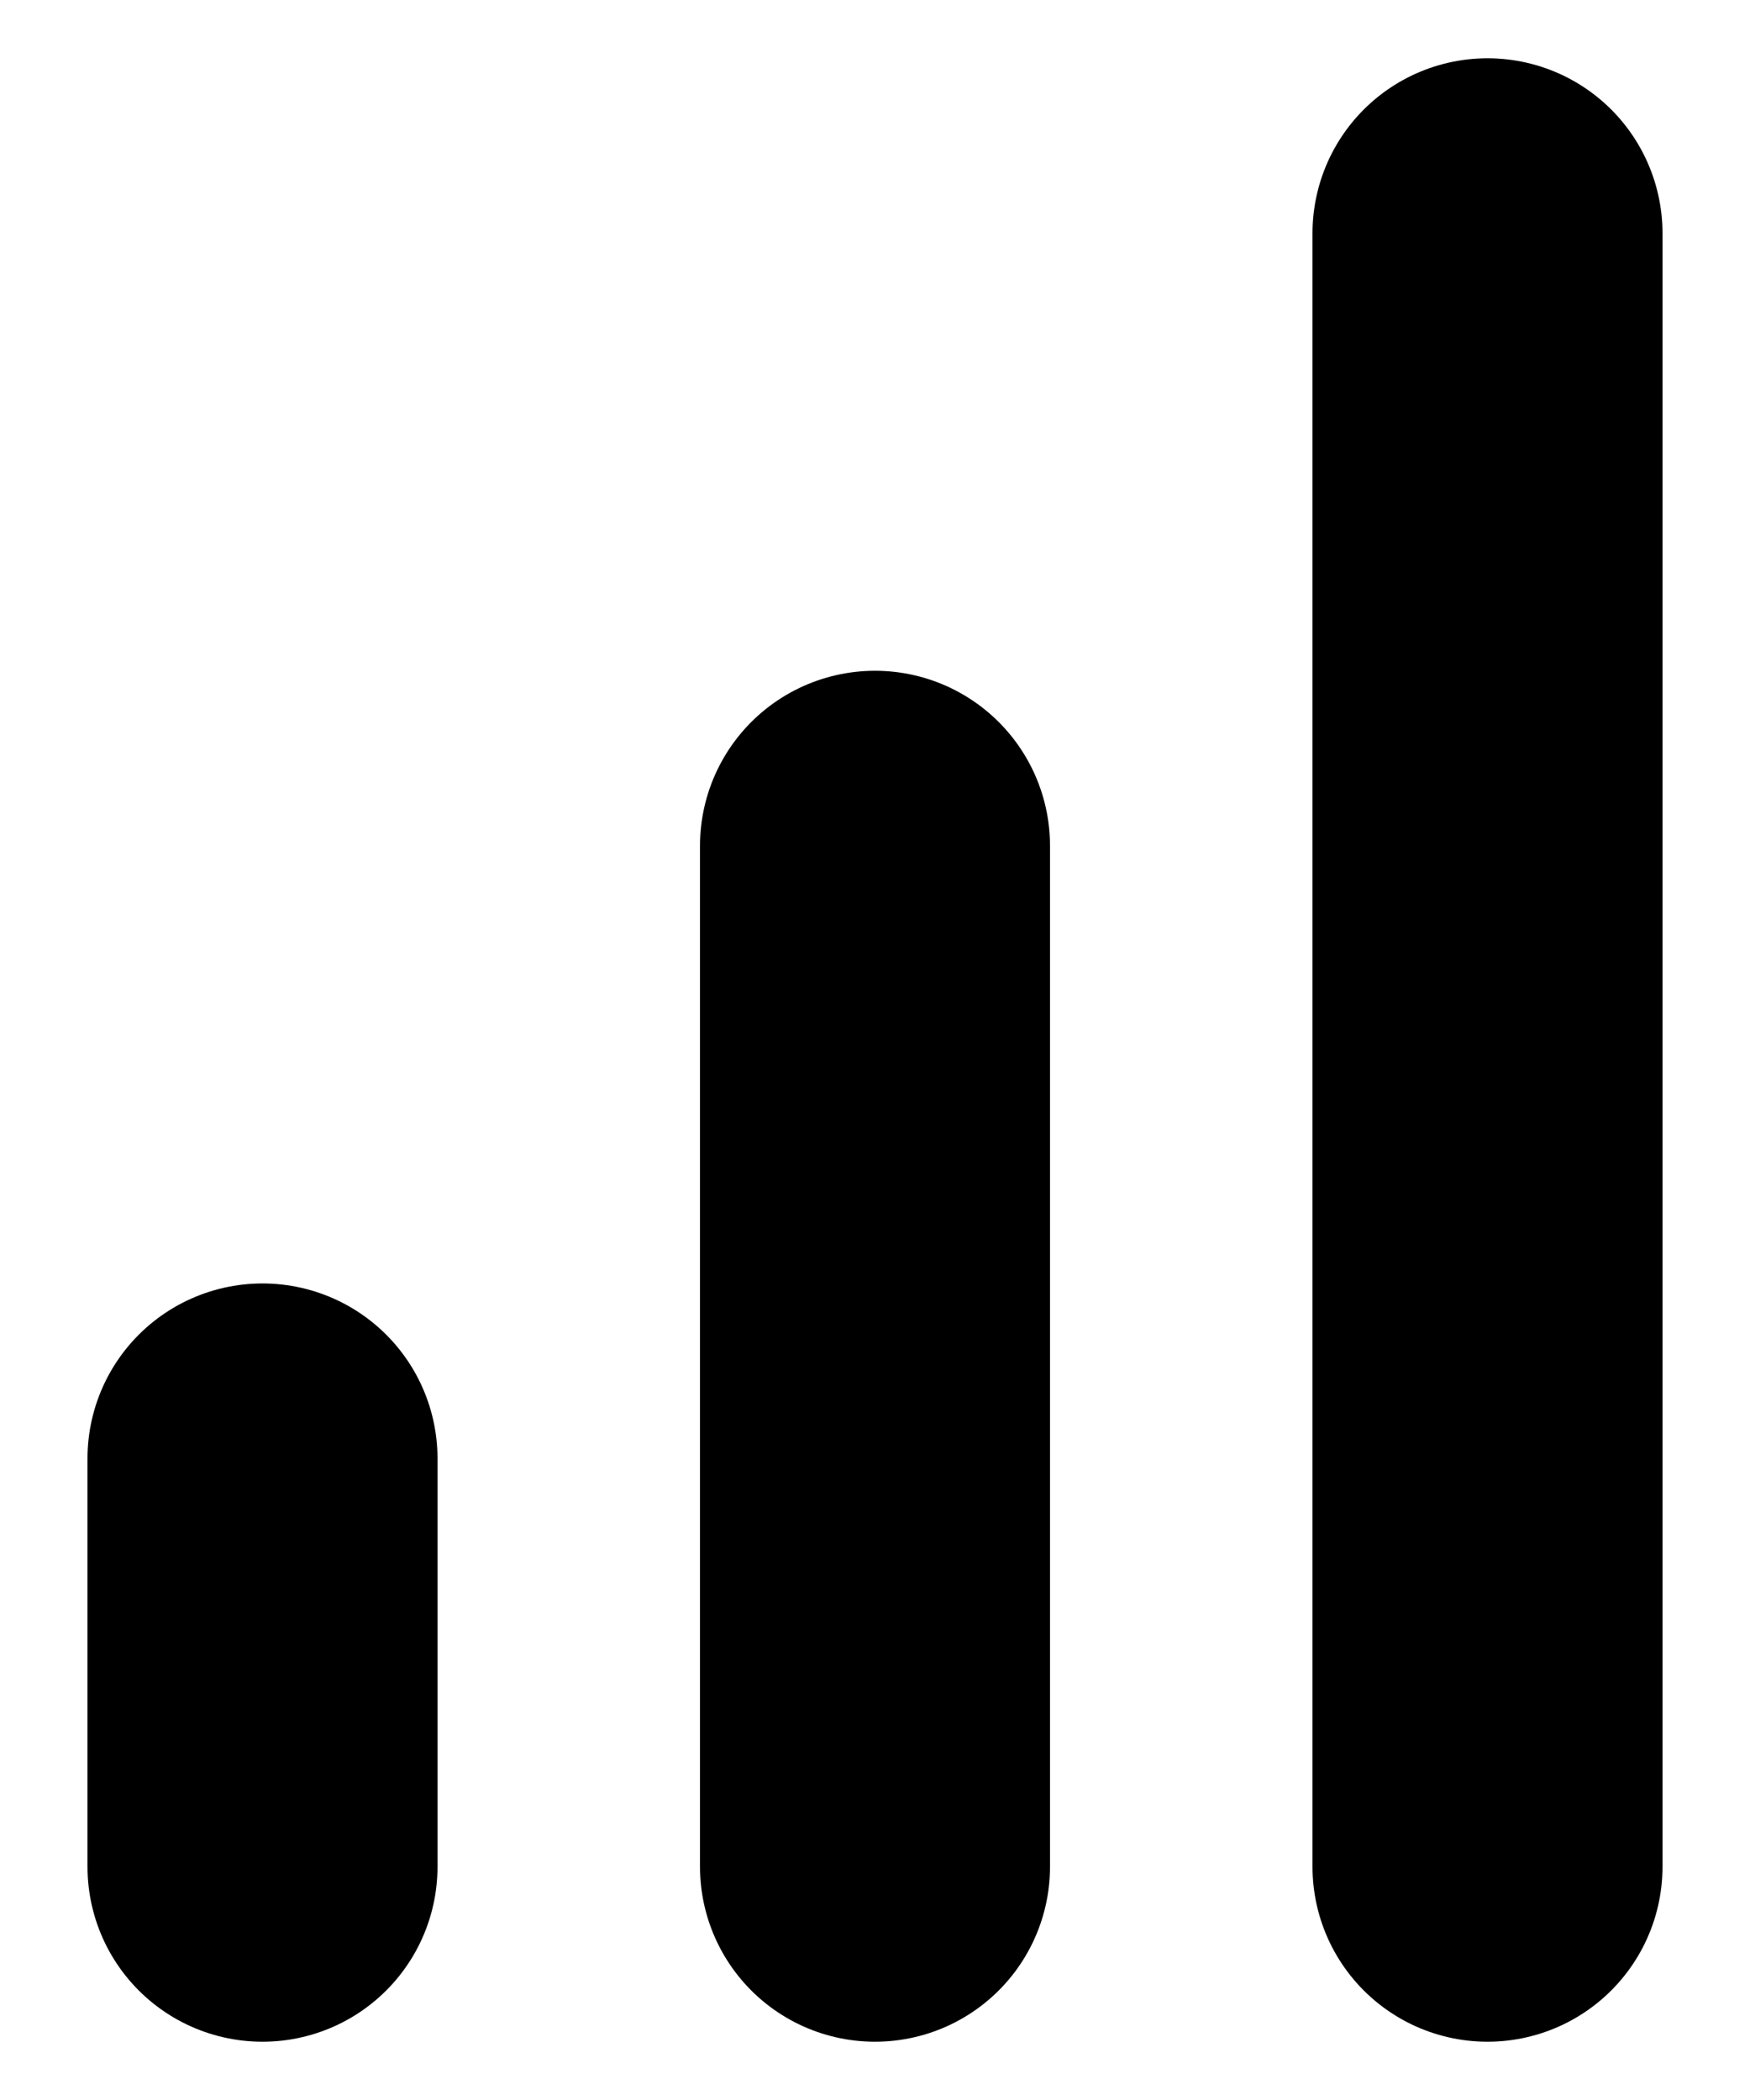
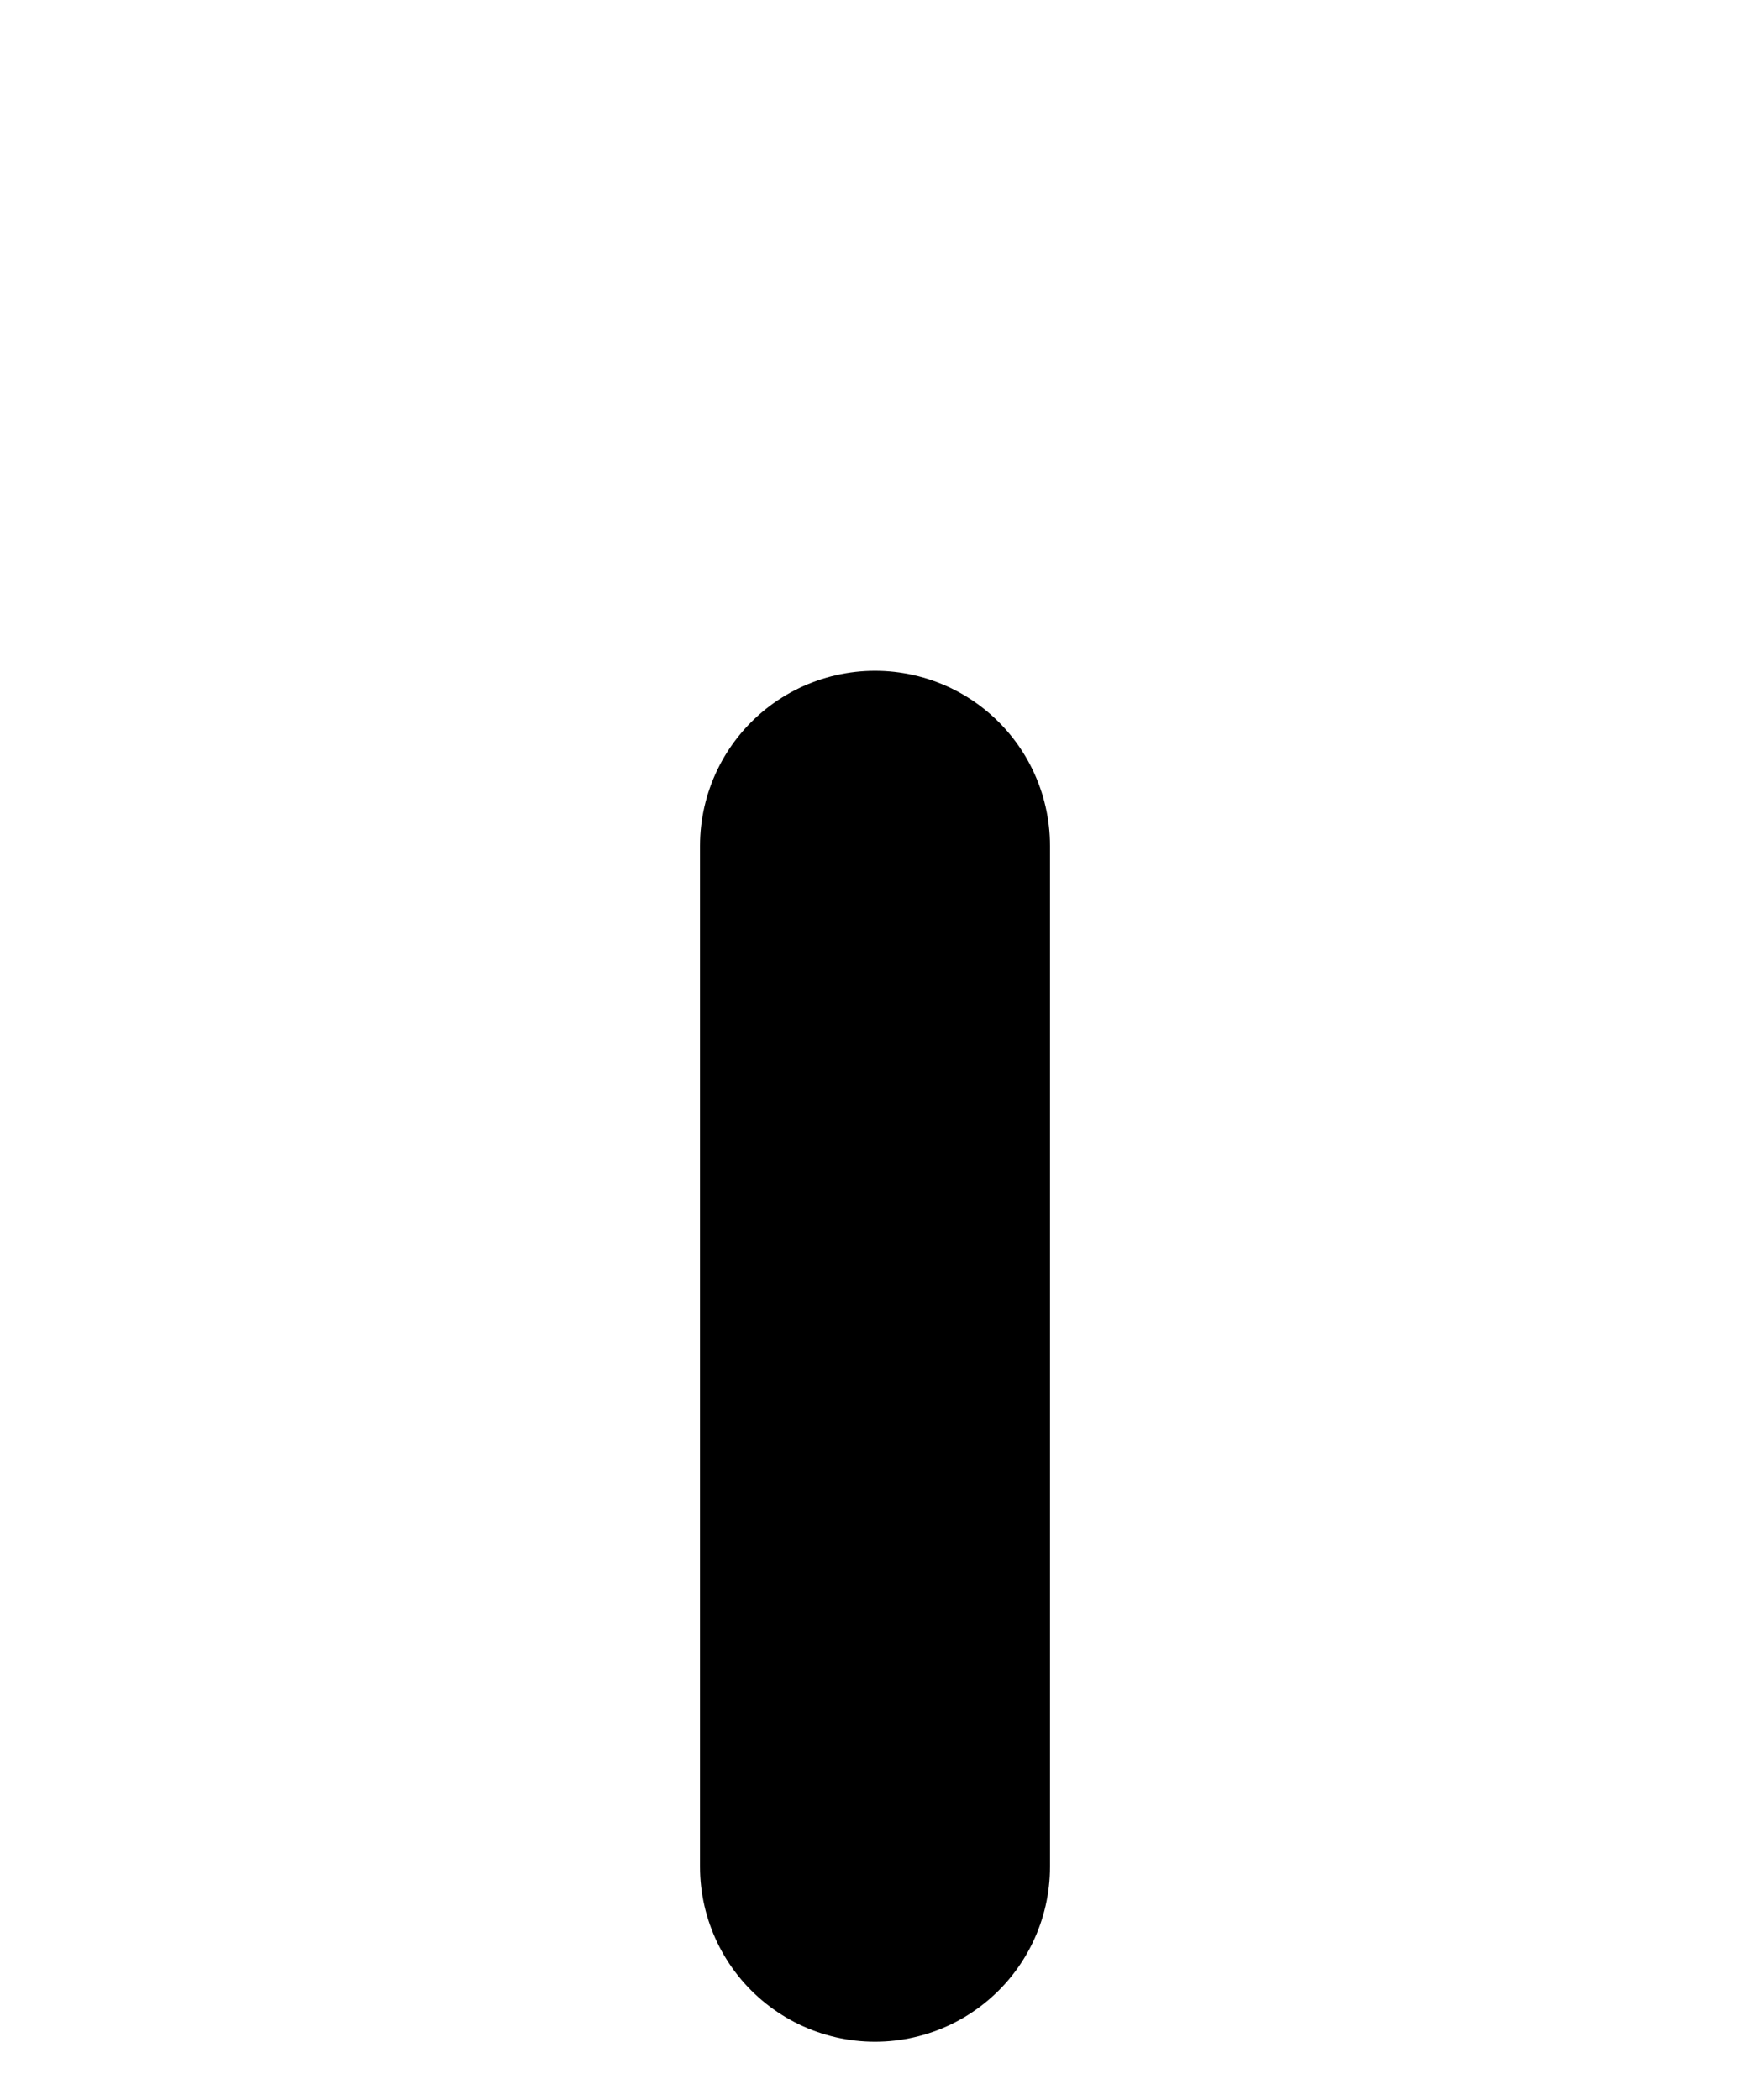
<svg xmlns="http://www.w3.org/2000/svg" width="10" height="12" viewBox="0 0 10 12" fill="none">
  <path d="M5 10.667V4.833" stroke="black" stroke-width="2" stroke-linecap="round" stroke-linejoin="round" />
-   <path d="M8.5 10.667V1.333" stroke="black" stroke-width="2" stroke-linecap="round" stroke-linejoin="round" />
-   <path d="M1.5 10.667V8.334" stroke="black" stroke-width="2" stroke-linecap="round" stroke-linejoin="round" />
</svg>